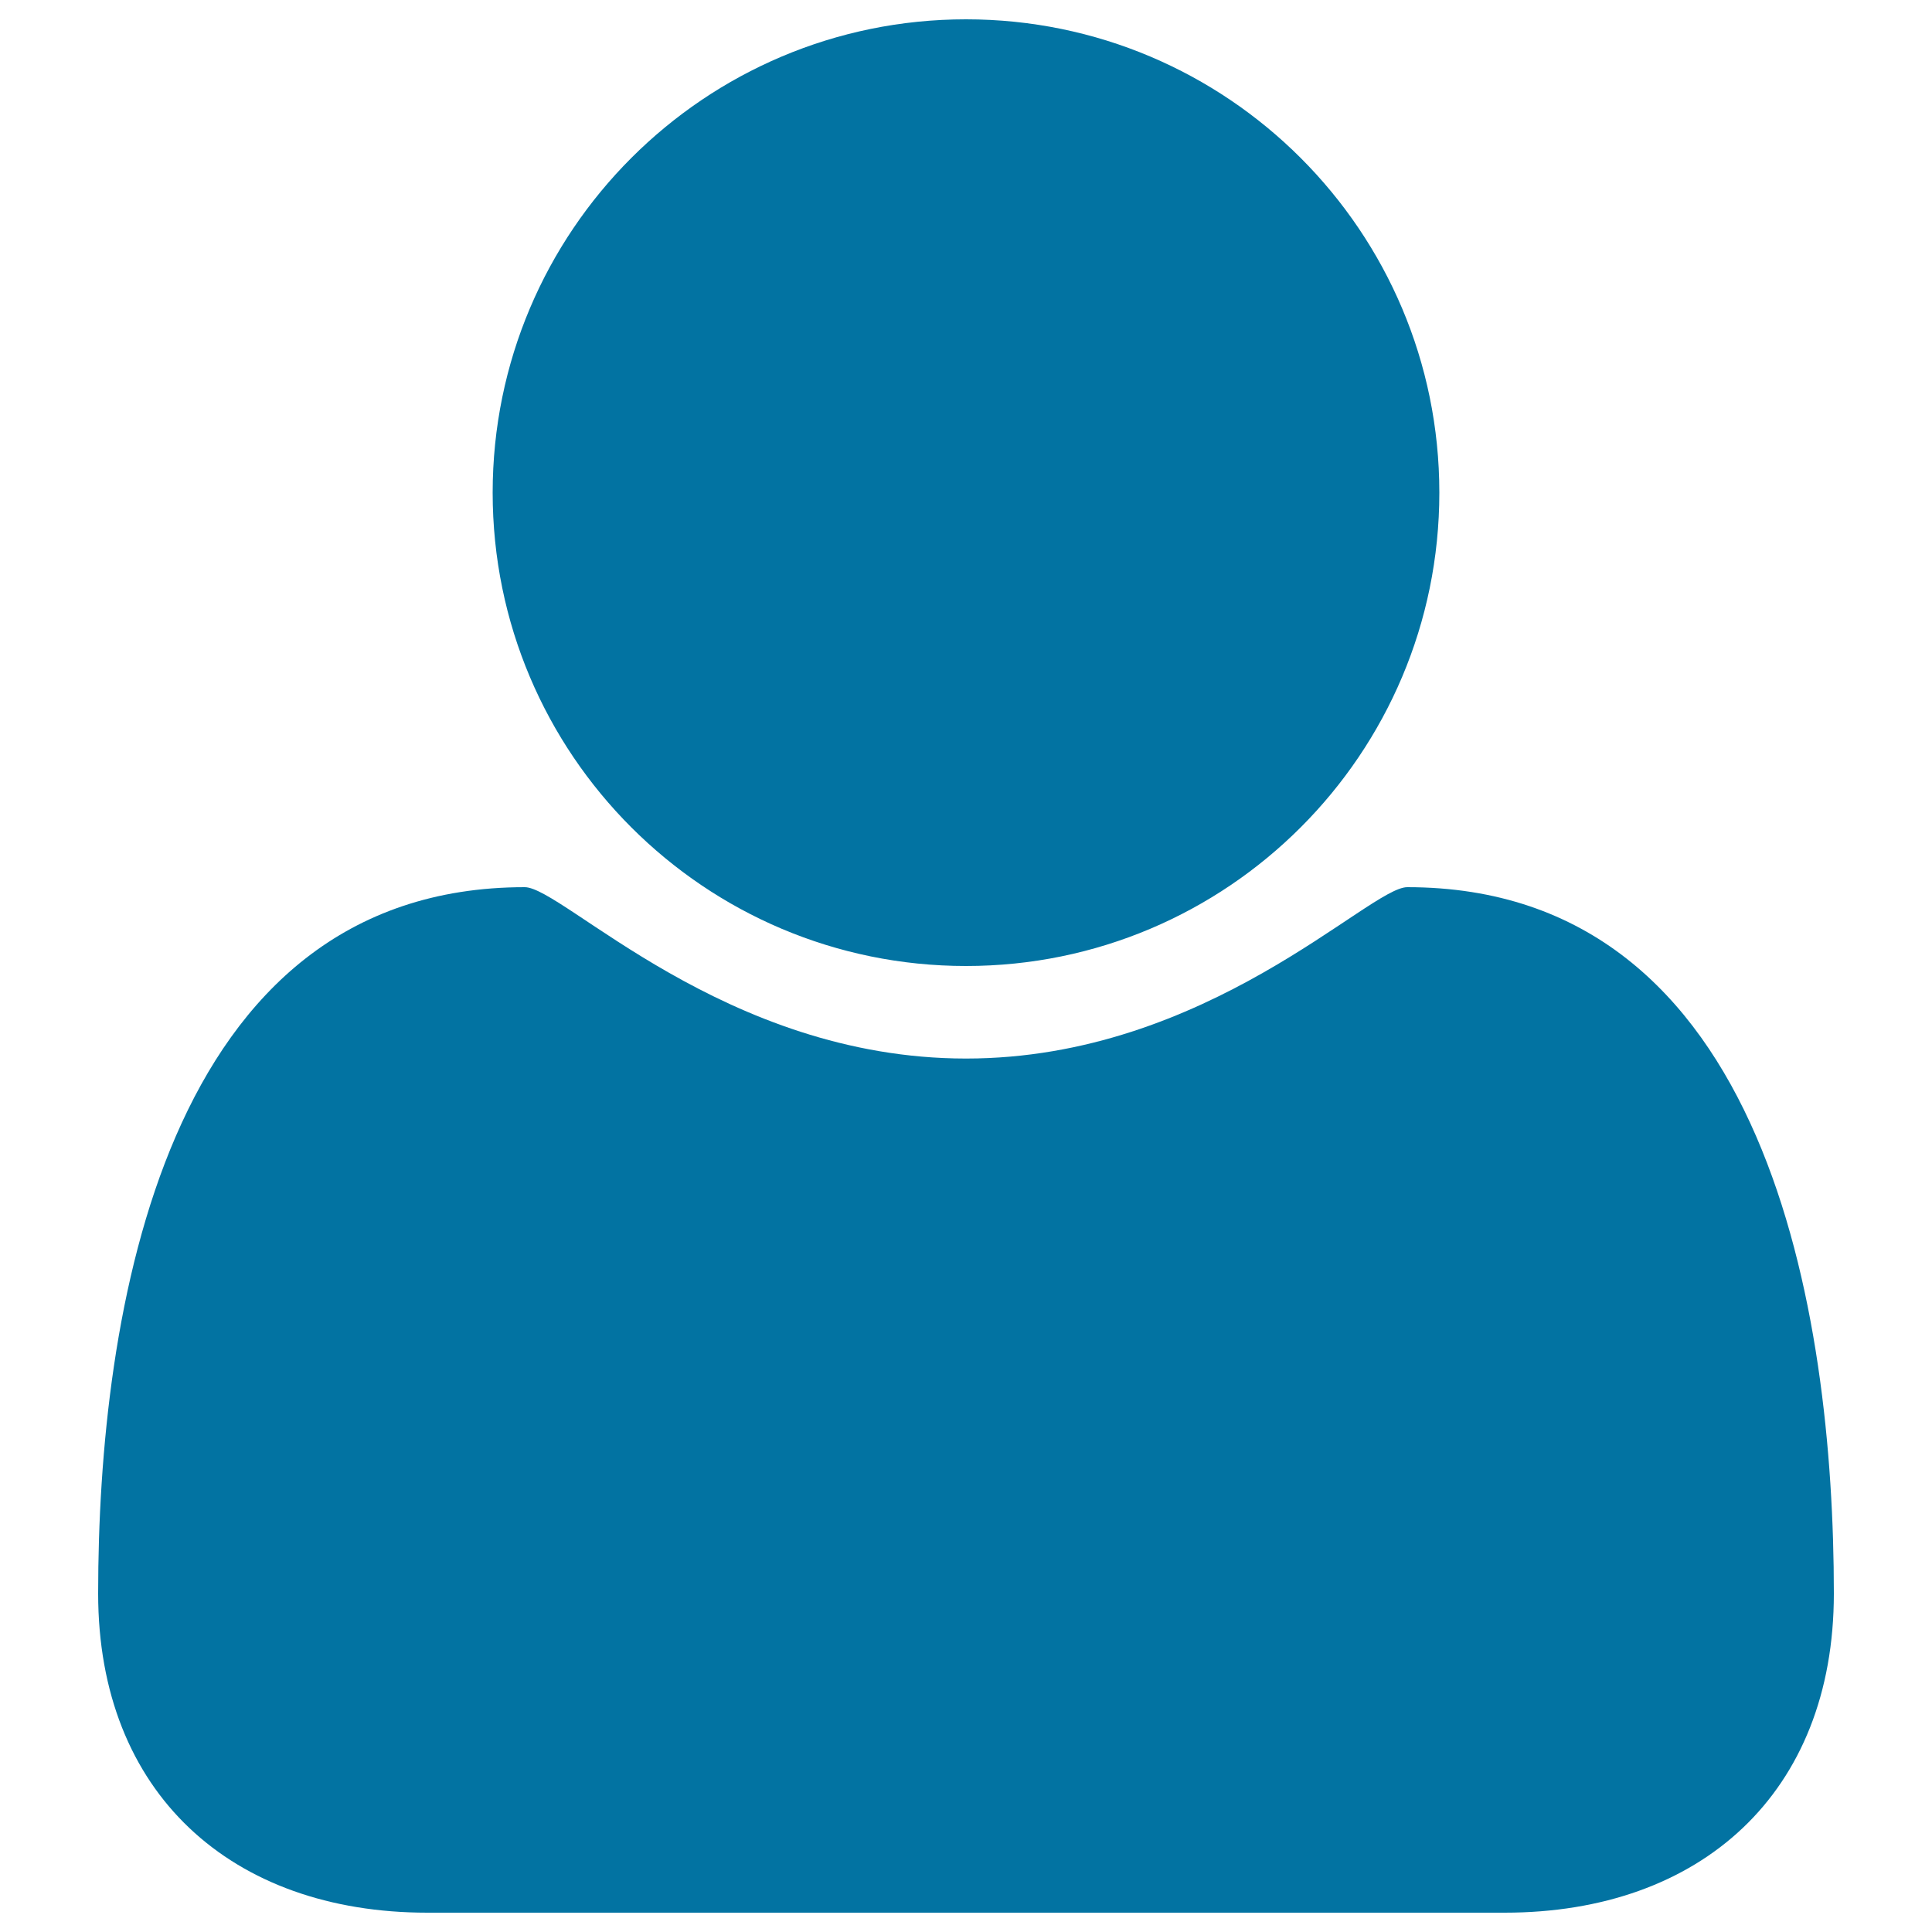
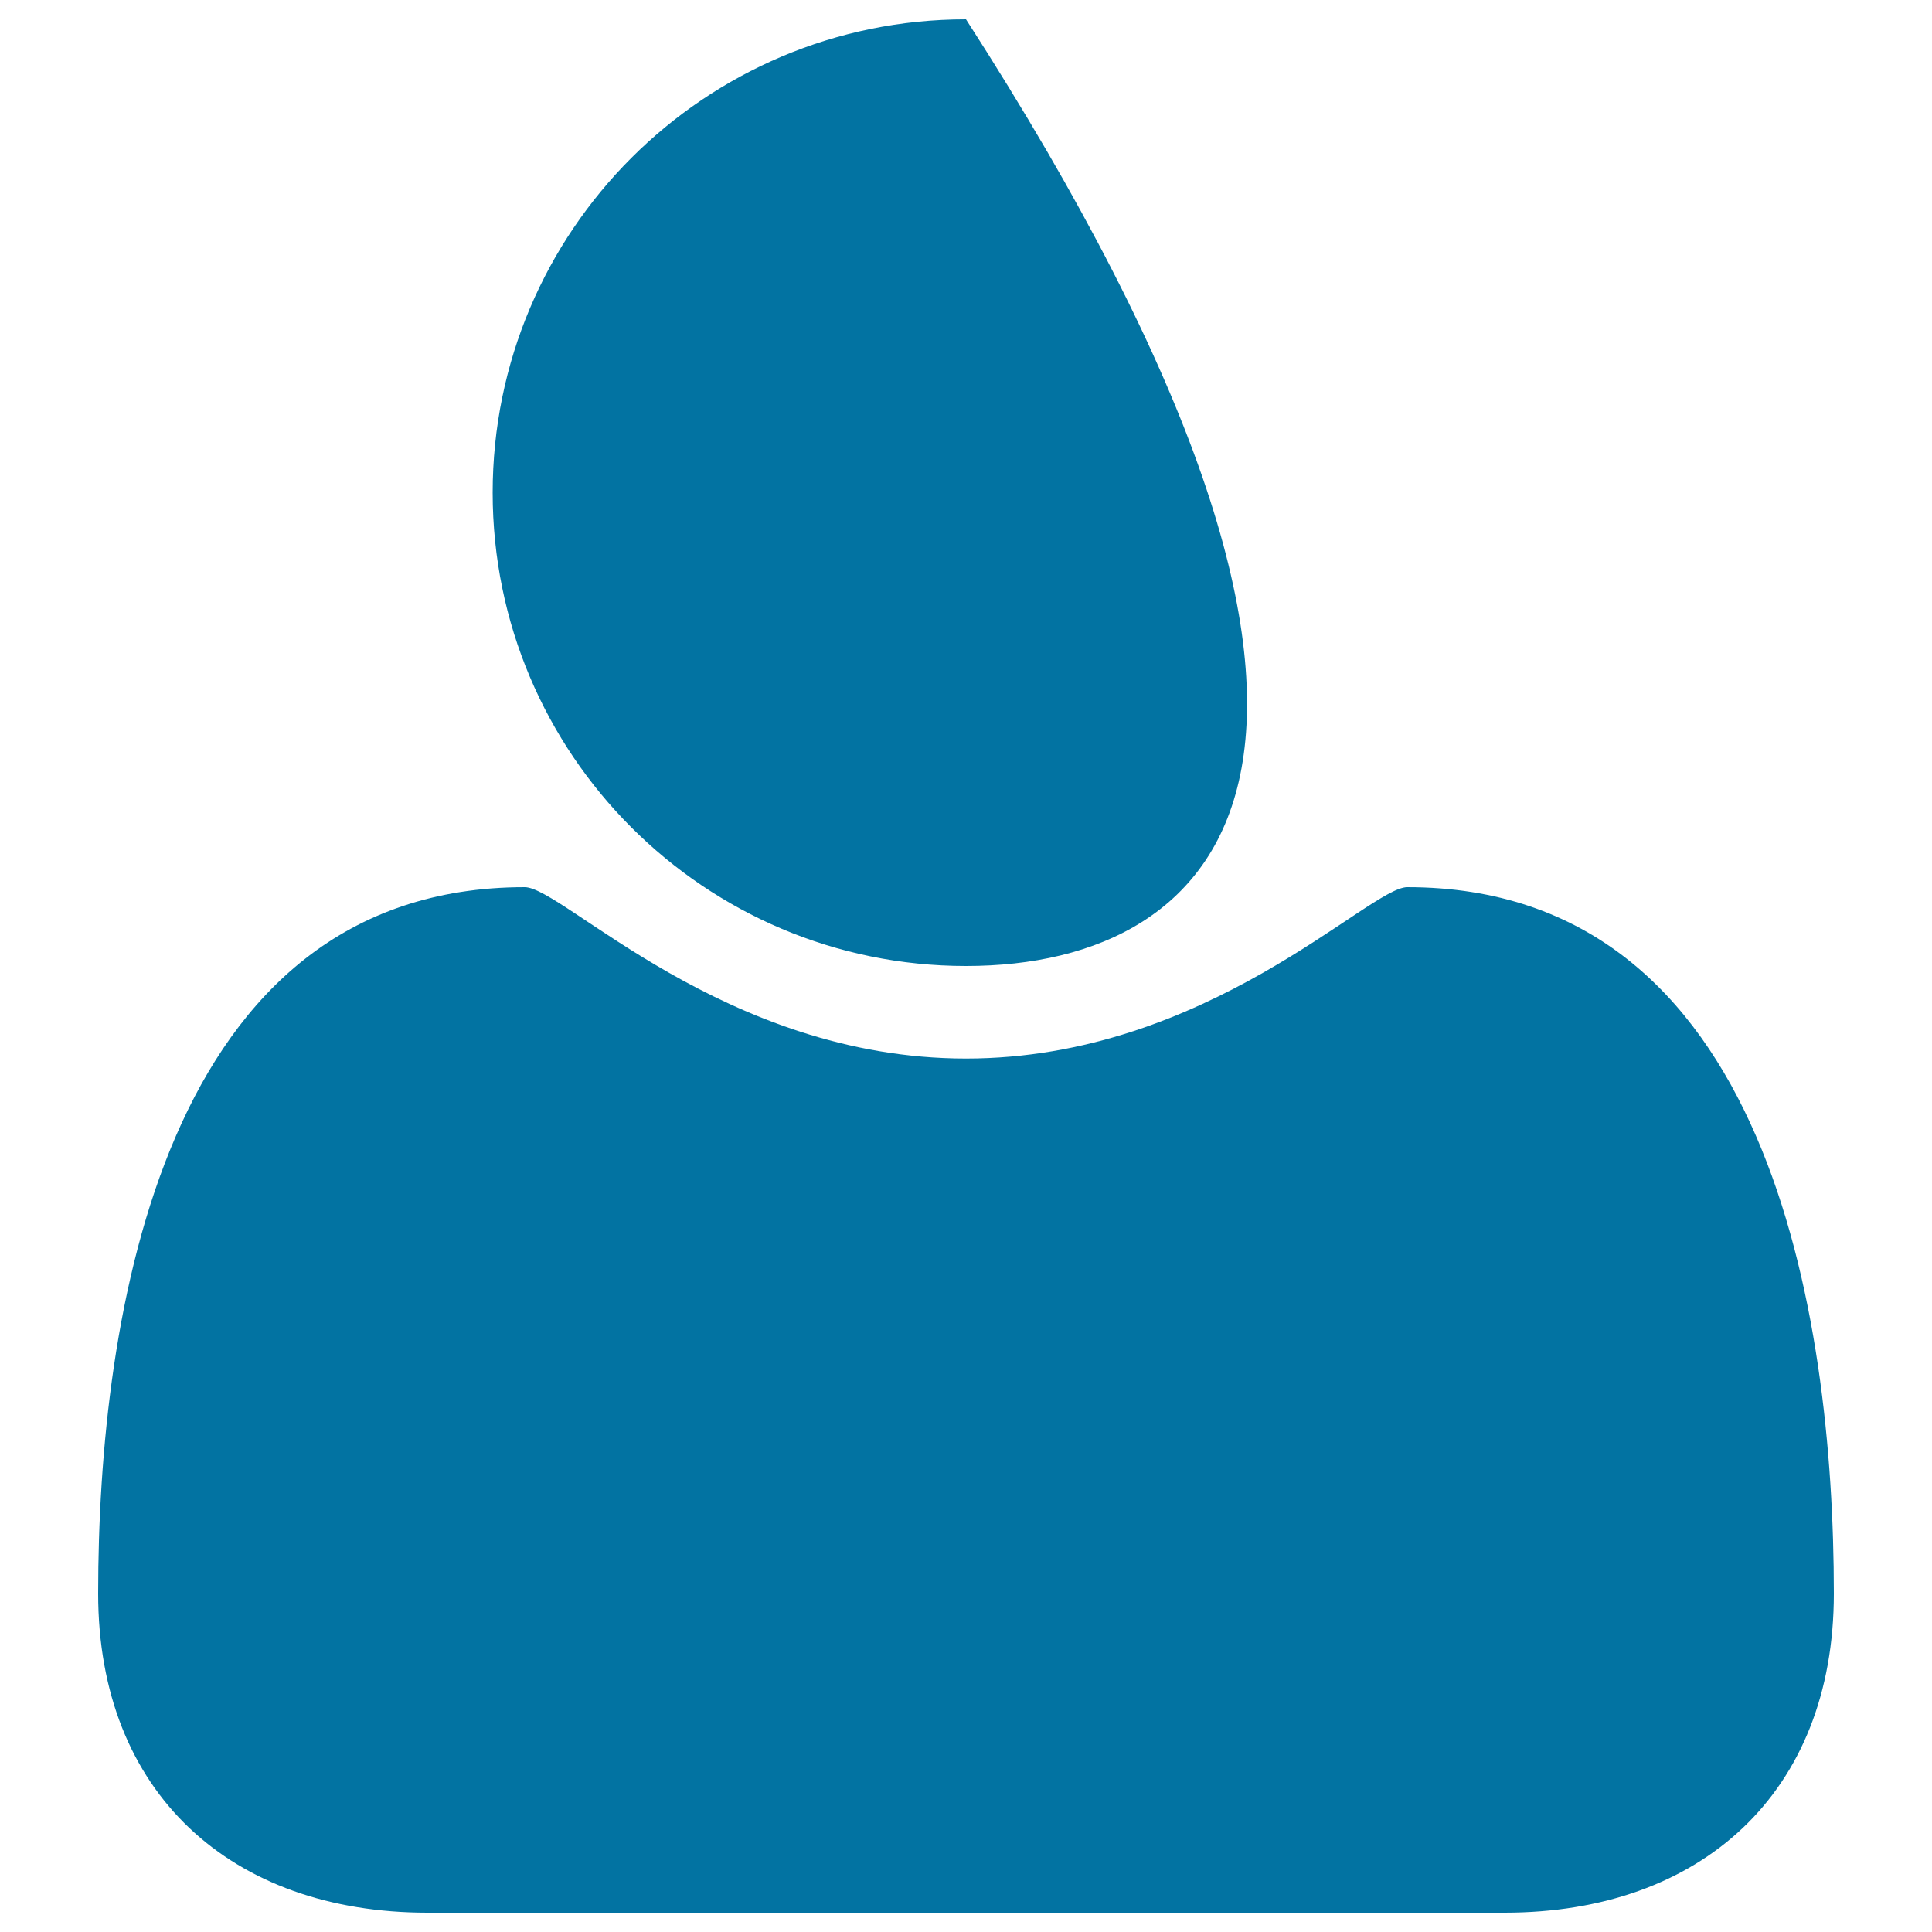
<svg xmlns="http://www.w3.org/2000/svg" viewBox="0 0 1000 1000" style="fill:#0273a2">
  <title>User SVG icon</title>
-   <path d="M778.8,990H221.2c-101.4,0-170.4-61.9-170.4-165.2c0-144.2,33.8-365.6,220.8-365.6c19.8,0,103.4,88.7,228.4,88.7c125,0,208.6-88.7,228.4-88.7c186.9,0,220.8,221.4,220.8,365.6C949.2,928.1,880.3,990,778.8,990L778.8,990z M500,500c-135.3,0-245-109.7-245-245c0-135.3,109.7-245,245-245c135.3,0,245,109.7,245,245C745,390.3,635.3,500,500,500L500,500z" />
+   <path d="M778.8,990H221.2c-101.4,0-170.4-61.9-170.4-165.2c0-144.2,33.8-365.6,220.8-365.6c19.8,0,103.4,88.7,228.4,88.7c125,0,208.6-88.7,228.4-88.7c186.9,0,220.8,221.4,220.8,365.6C949.2,928.1,880.3,990,778.8,990L778.8,990z M500,500c-135.3,0-245-109.7-245-245c0-135.3,109.7-245,245-245C745,390.3,635.3,500,500,500L500,500z" />
</svg>